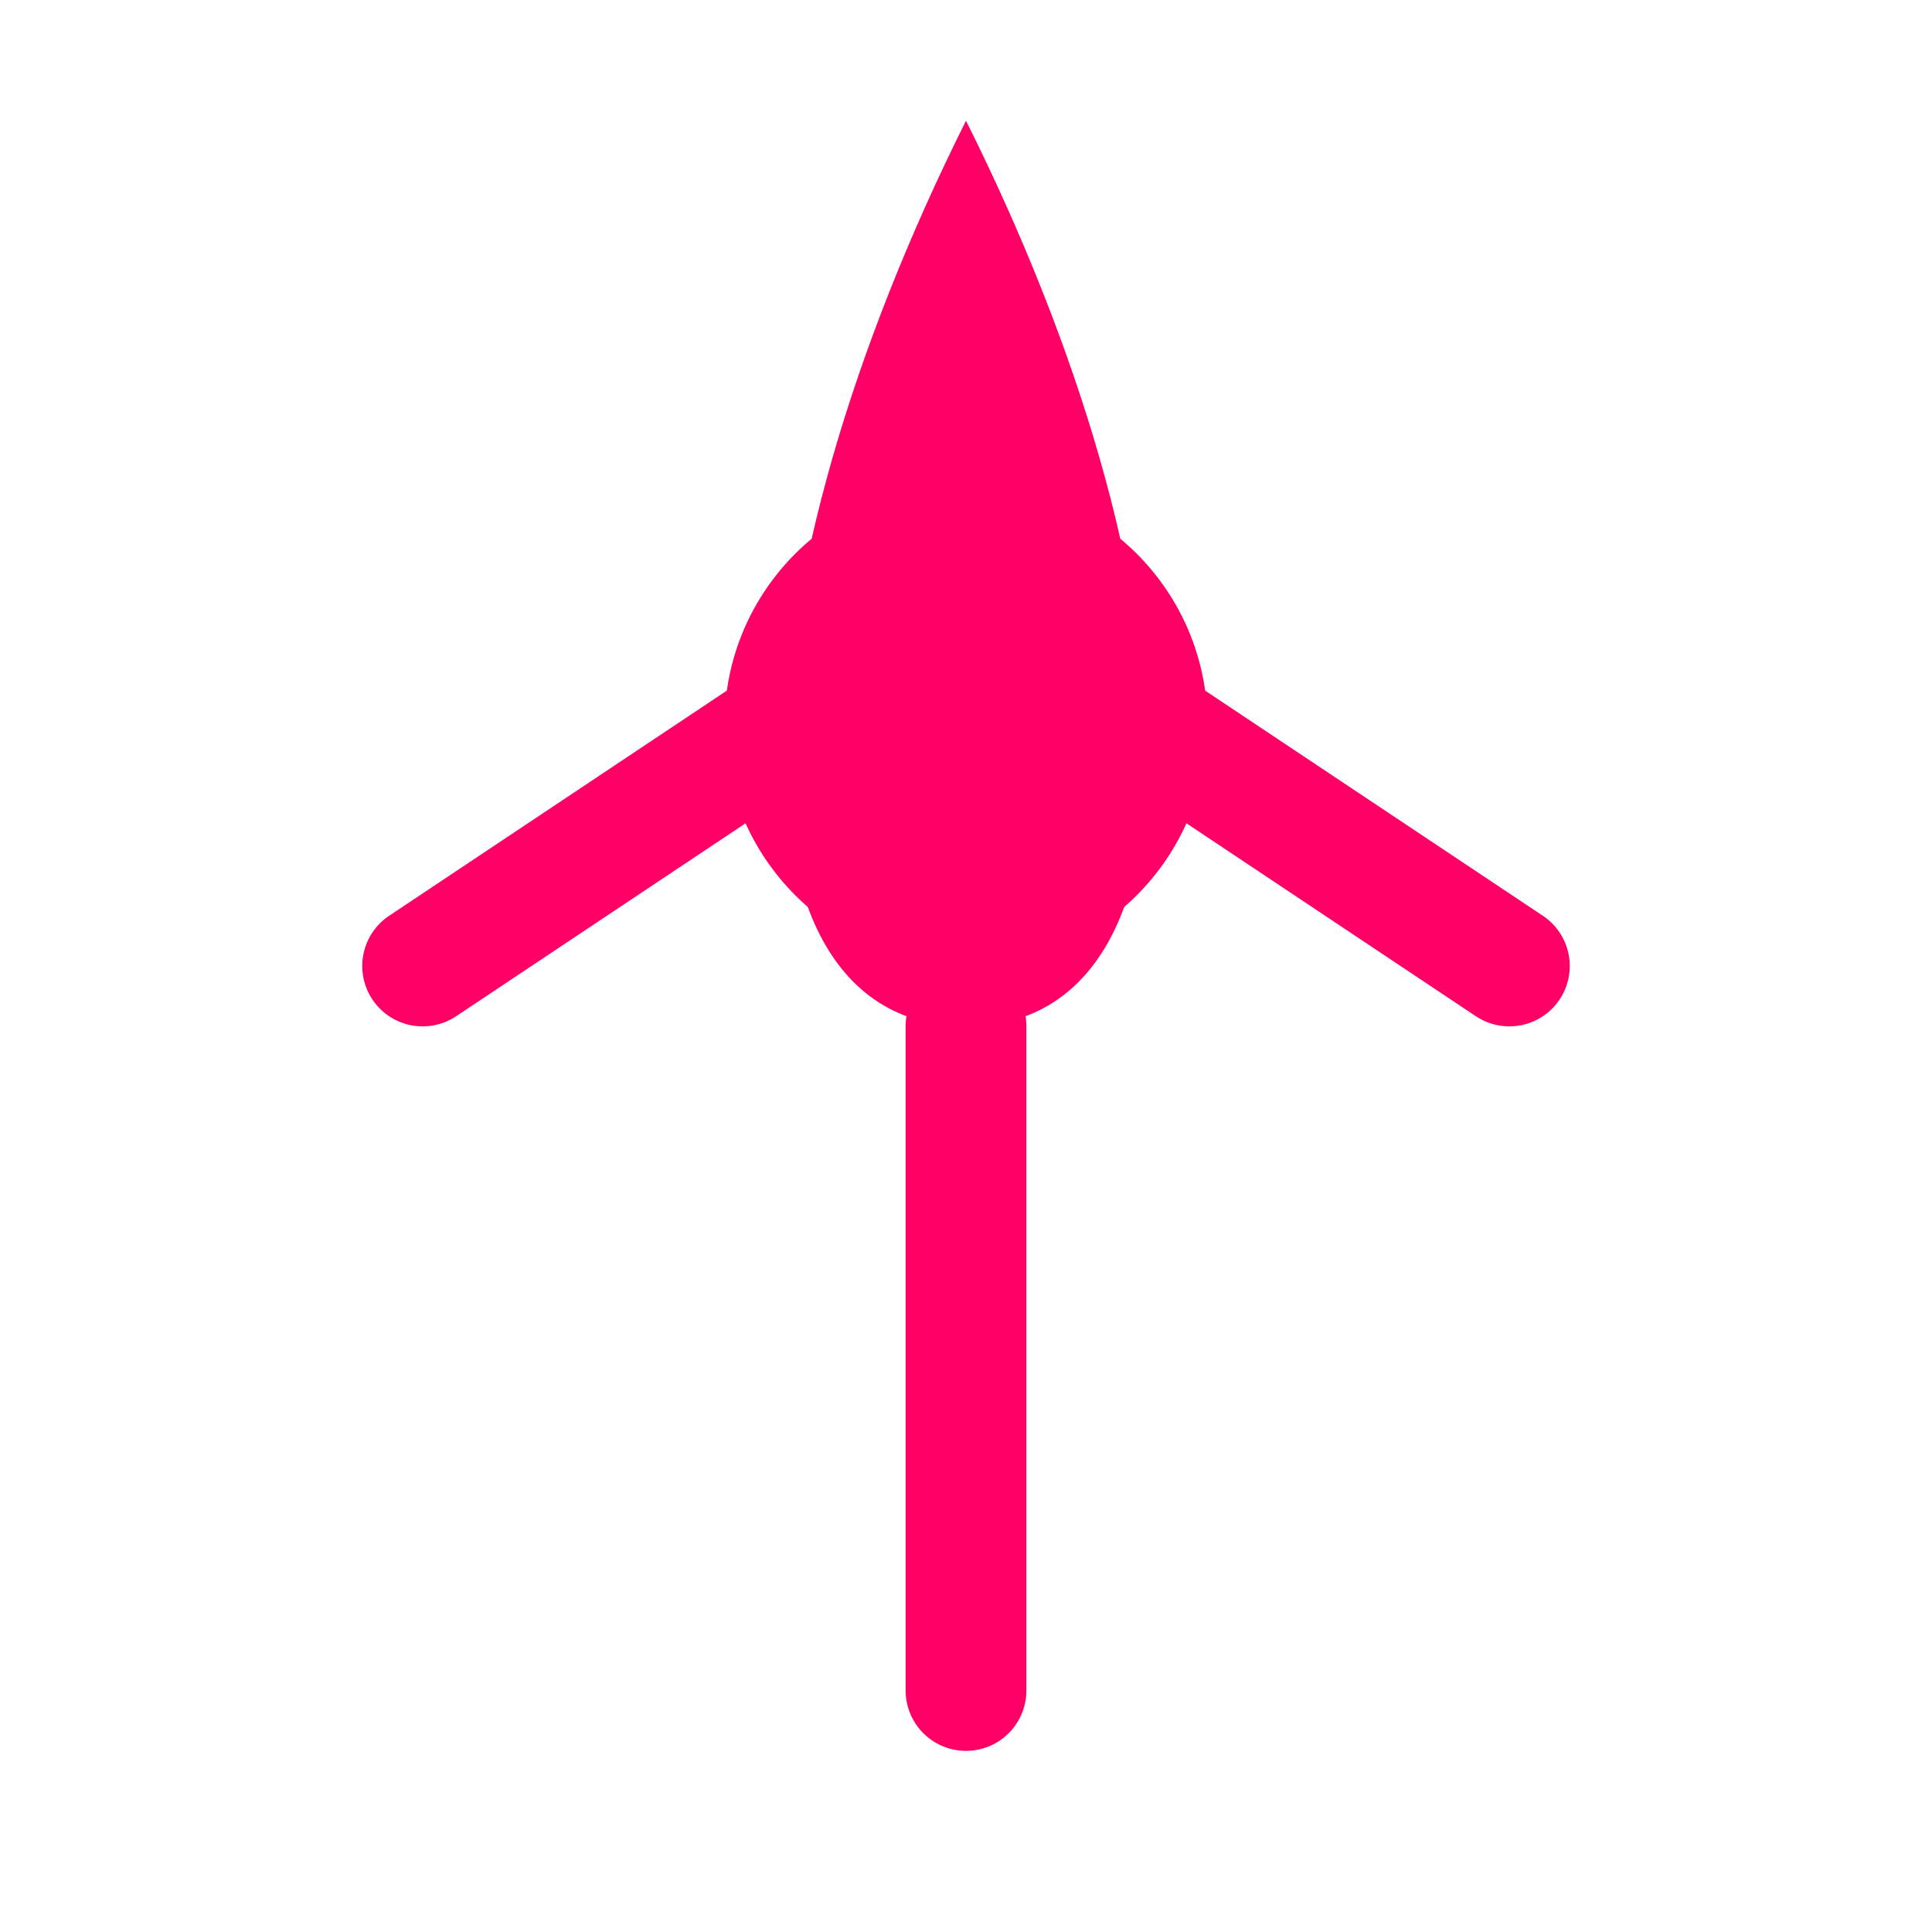
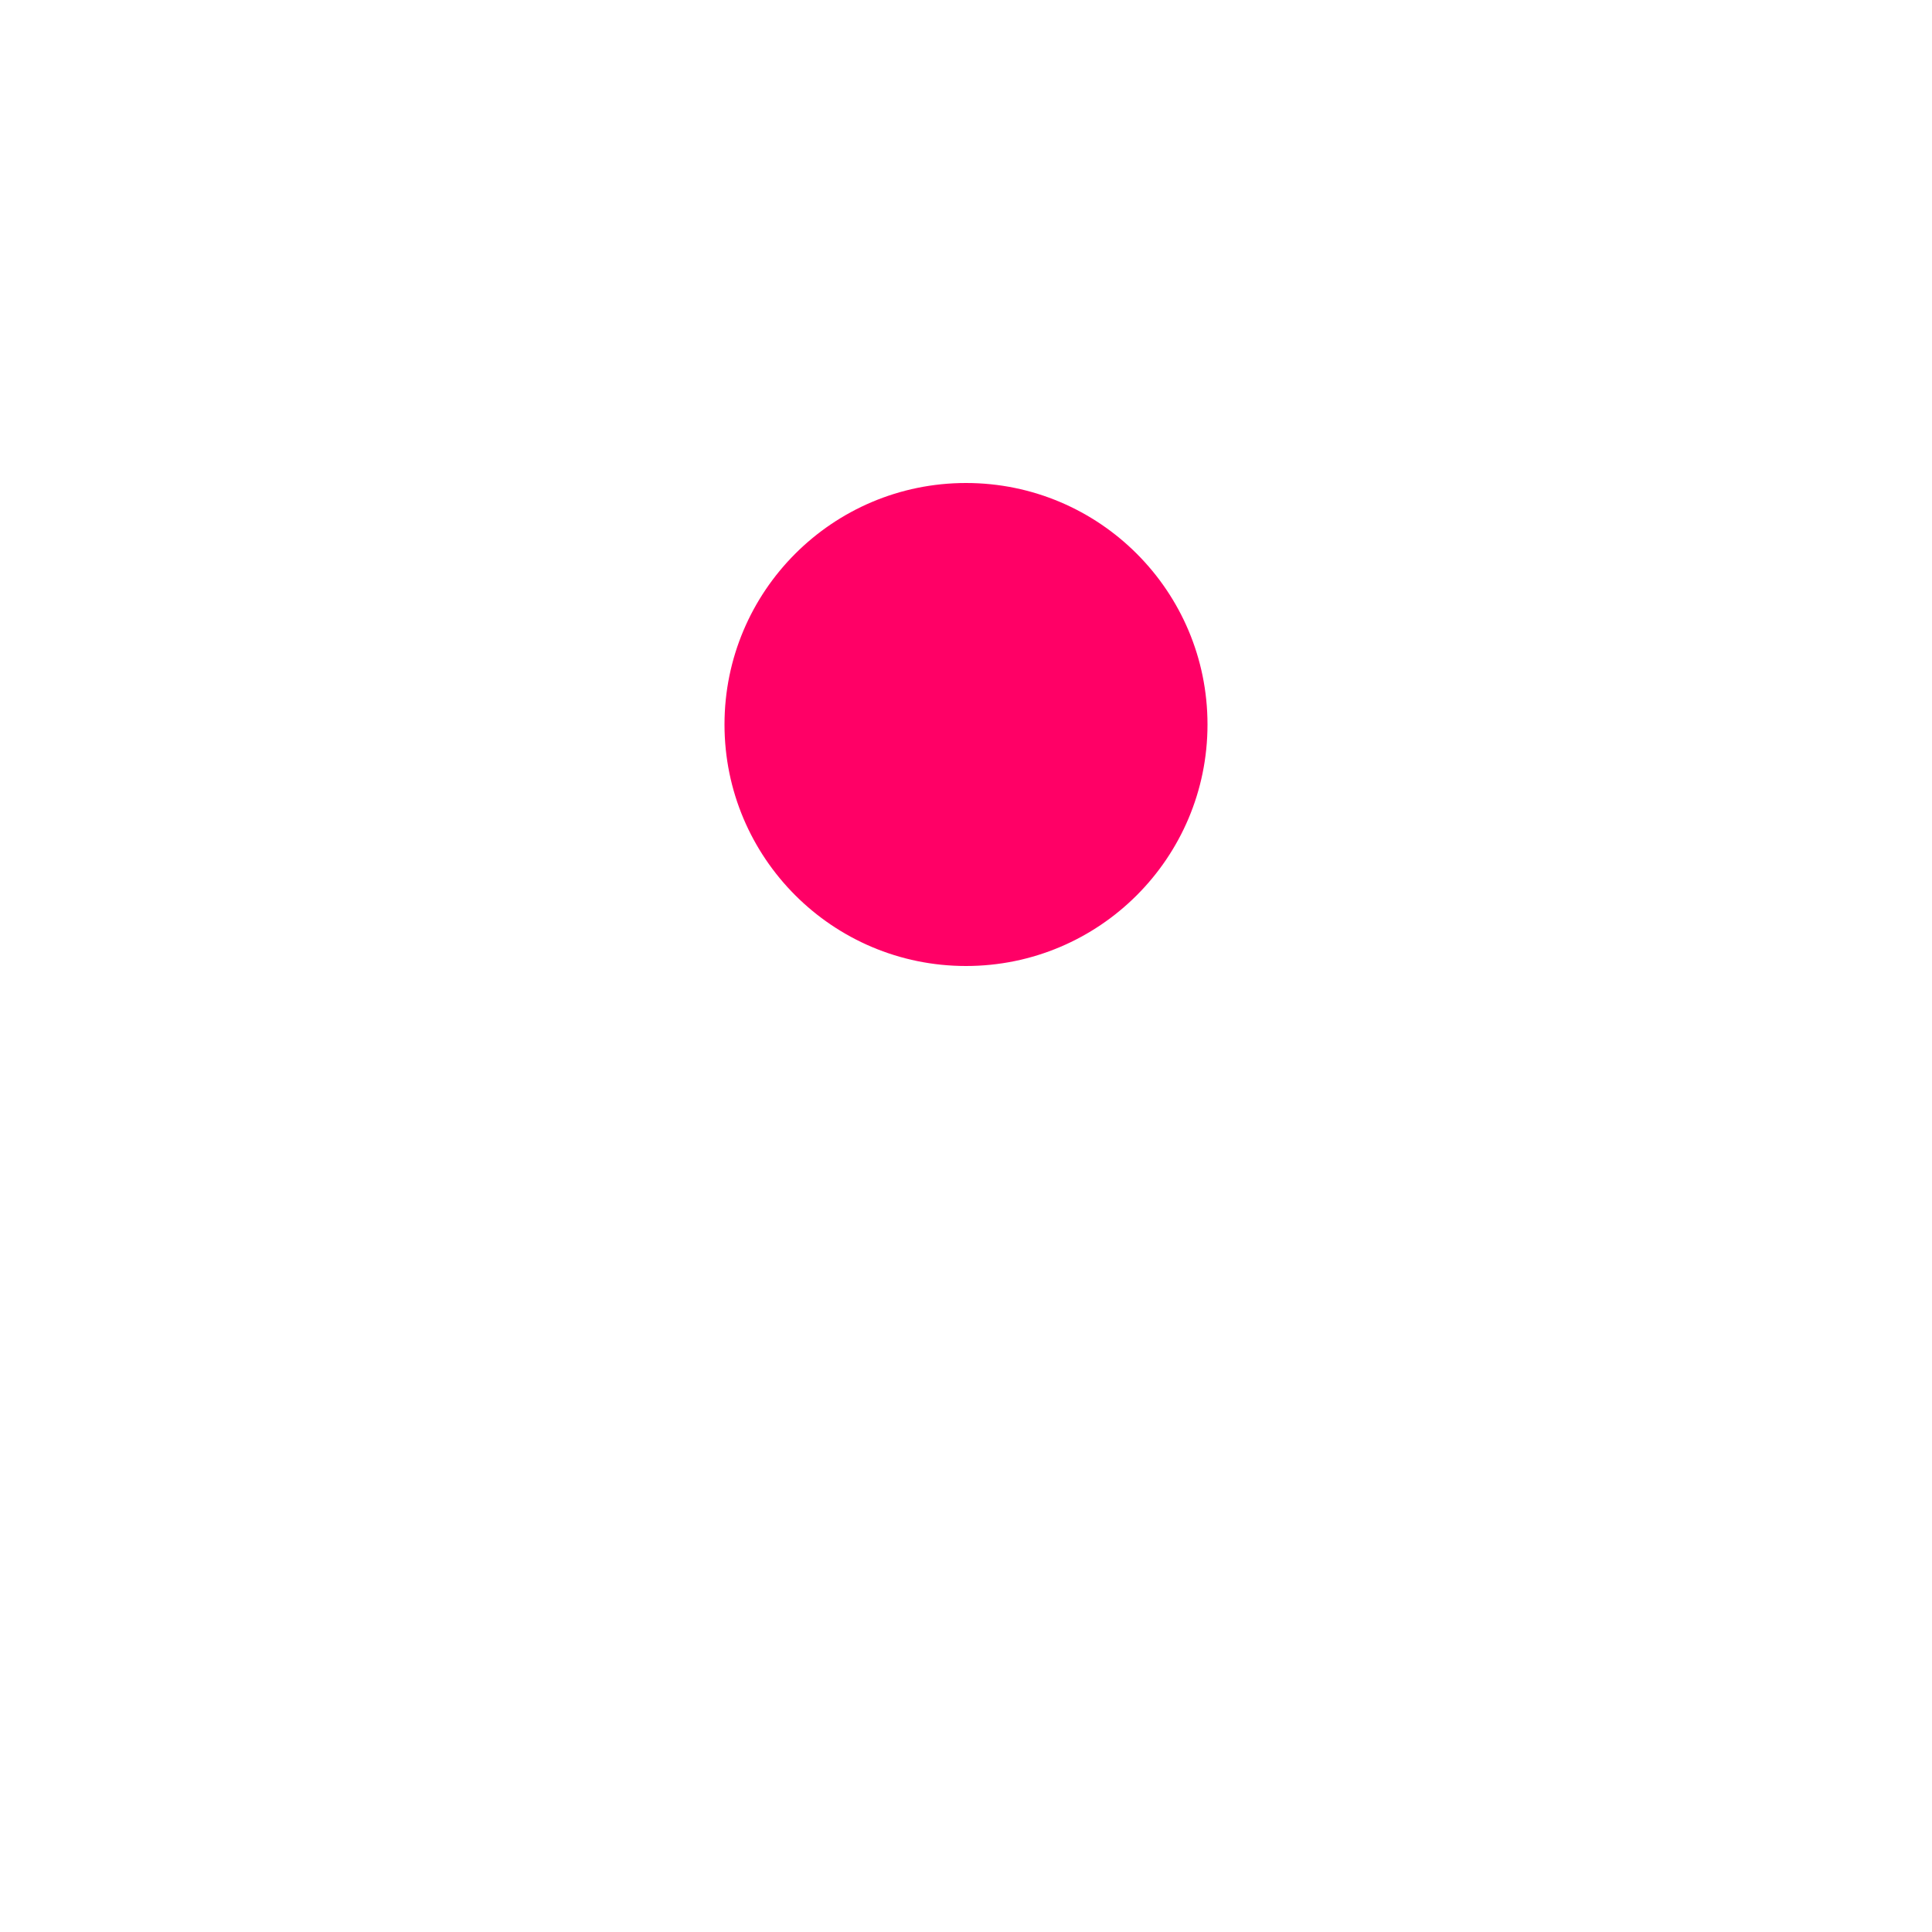
<svg xmlns="http://www.w3.org/2000/svg" width="32" height="32" viewBox="0 0 32 32" fill="none">
  <style>
    .rocket { filter: drop-shadow(0 0 4px #ff0066); }
    @media (prefers-color-scheme: dark) {
      .rocket { filter: drop-shadow(0 0 6px #ff0066); }
    }
  </style>
-   <path class="rocket" d="M16 2C14.1 5.8 13 9.6 13 12.5C13 15.4 14.1 17 16 17C17.9 17 19 15.4 19 12.5C19 9.6 17.9 5.8 16 2Z" fill="#ff0066" />
-   <path class="rocket" d="M16 17V28M13 12L7 16M19 12L25 16" stroke="#ff0066" stroke-width="2" stroke-linecap="round" />
  <circle class="rocket" cx="16" cy="12" r="4" fill="#ff0066" />
</svg>